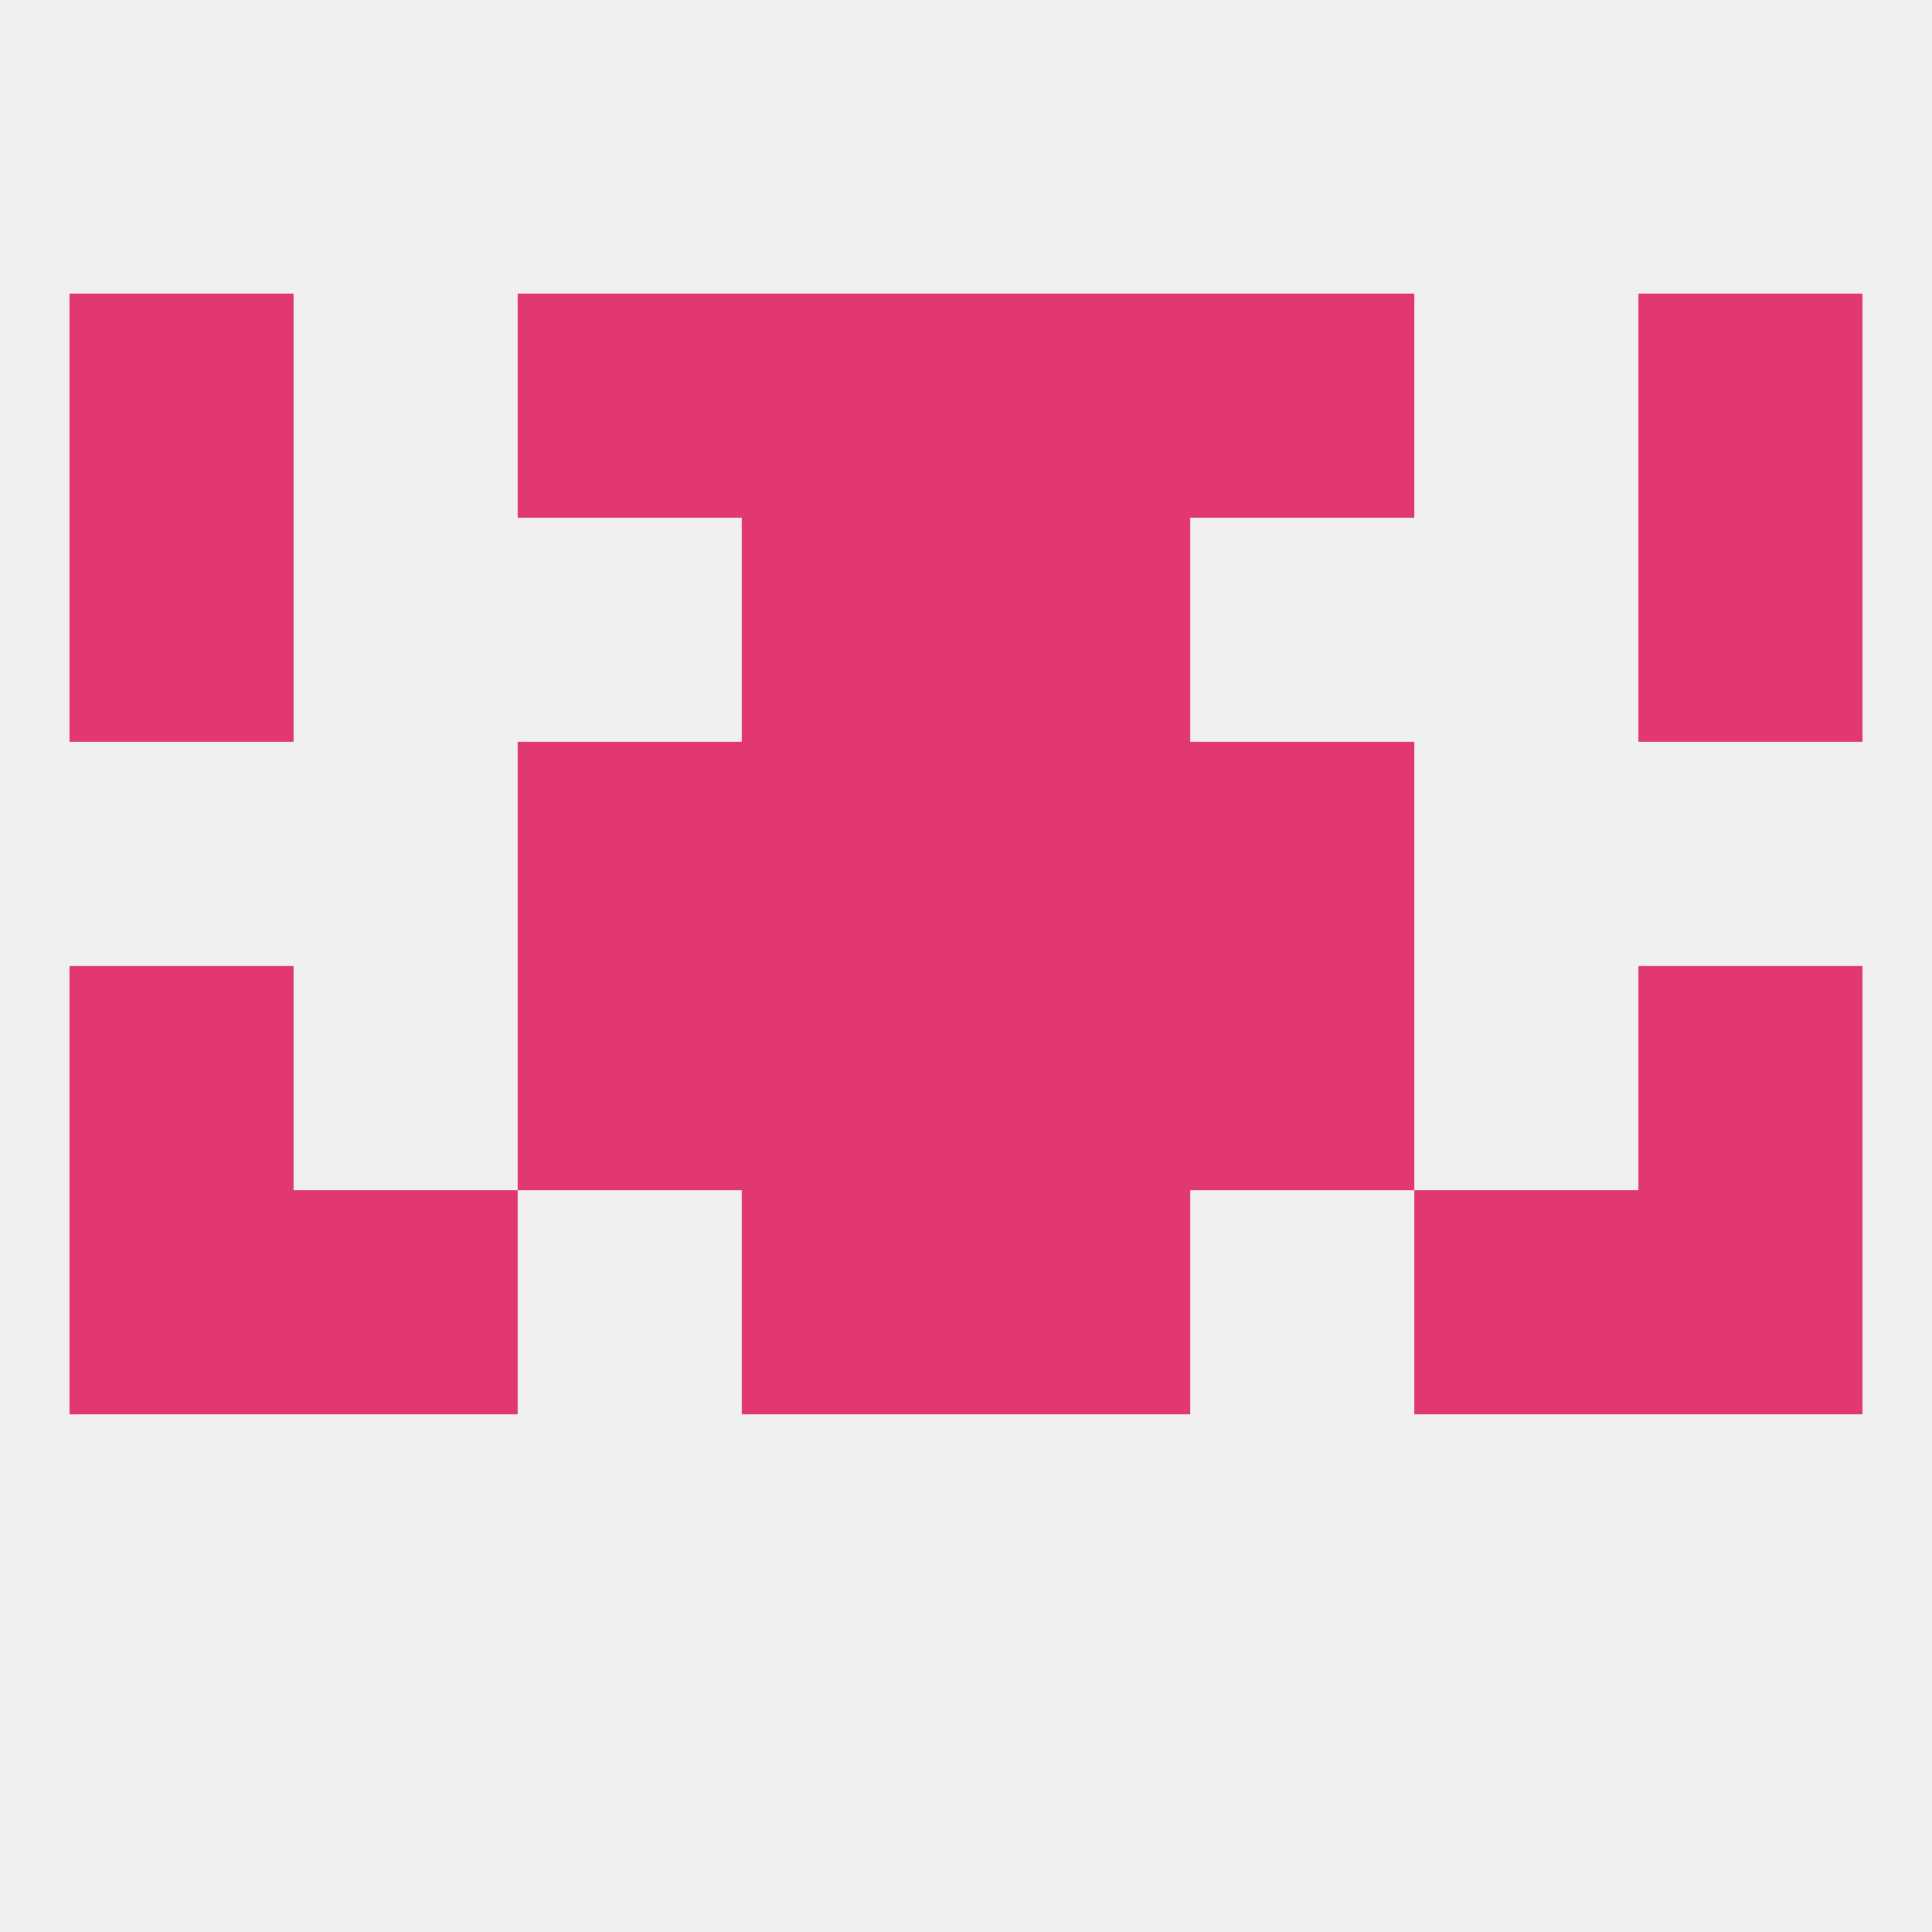
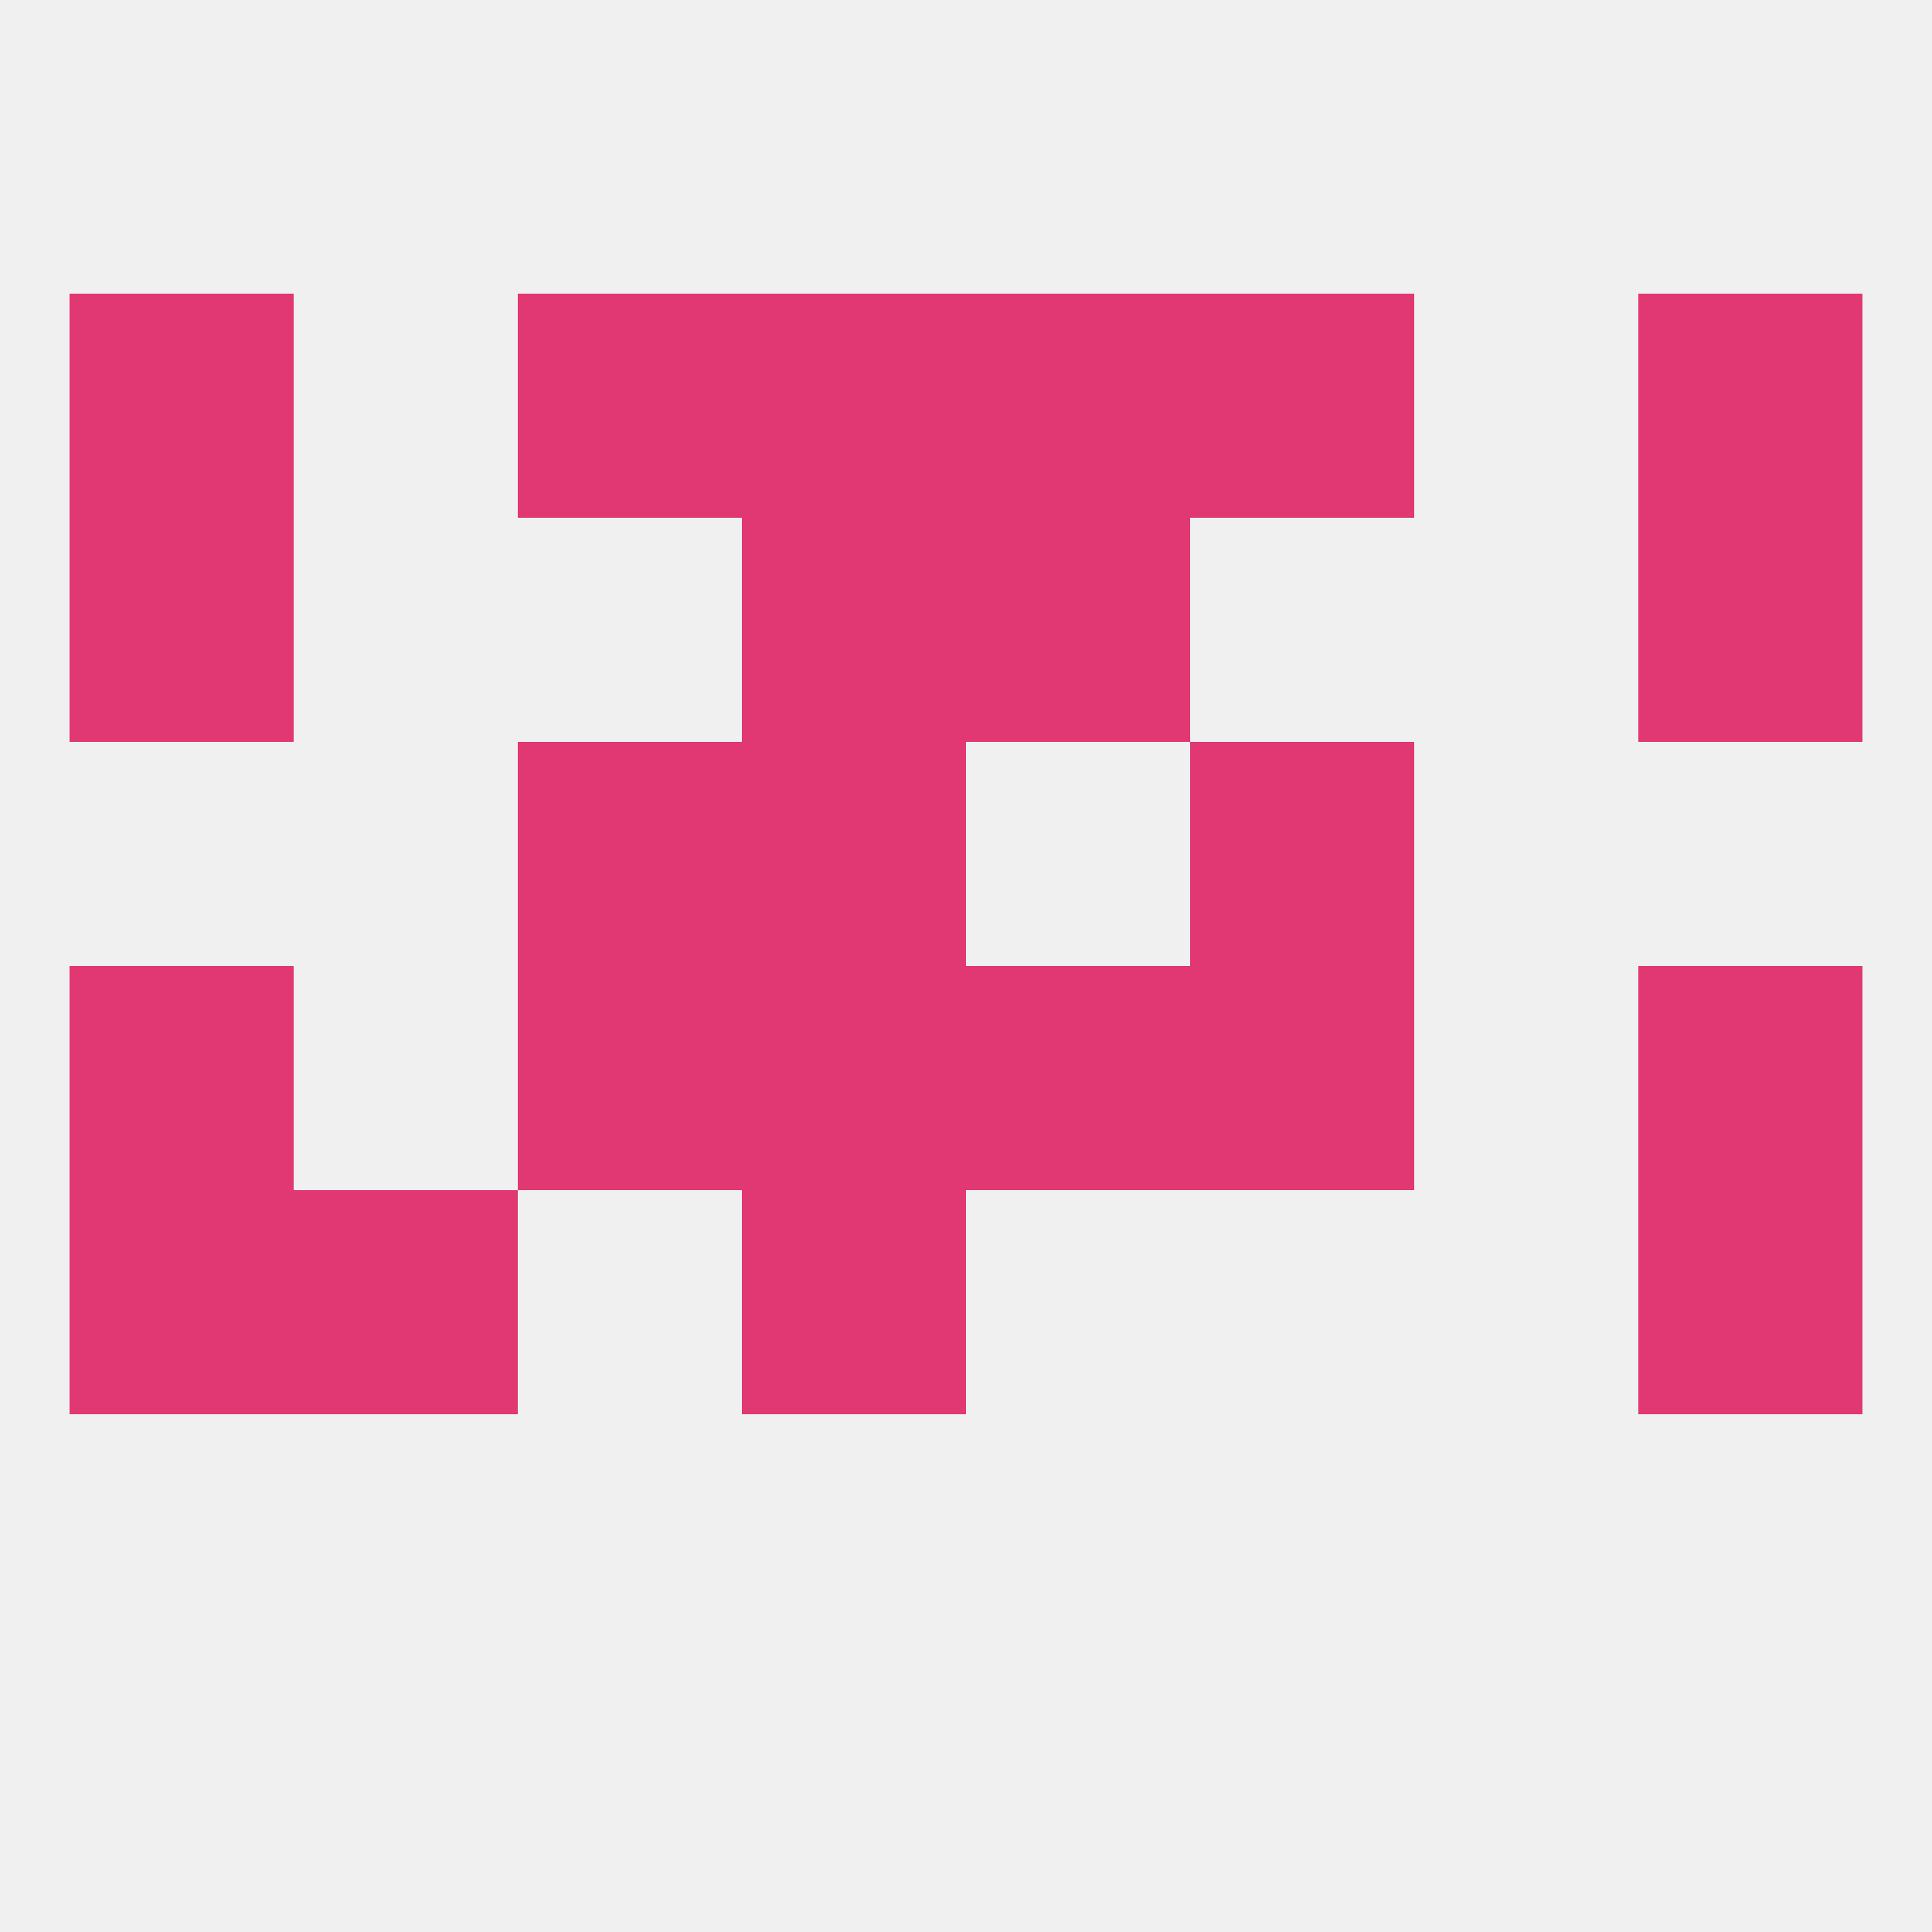
<svg xmlns="http://www.w3.org/2000/svg" version="1.1" baseprofile="full" width="250" height="250" viewBox="0 0 250 250">
  <rect width="100%" height="100%" fill="rgba(240,240,240,255)" />
  <rect x="67" y="125" width="29" height="29" fill="rgba(225,55,114,255)" />
  <rect x="154" y="125" width="29" height="29" fill="rgba(225,55,114,255)" />
  <rect x="9" y="125" width="29" height="29" fill="rgba(225,55,114,255)" />
  <rect x="212" y="125" width="29" height="29" fill="rgba(225,55,114,255)" />
  <rect x="96" y="125" width="29" height="29" fill="rgba(225,55,114,255)" />
  <rect x="125" y="125" width="29" height="29" fill="rgba(225,55,114,255)" />
  <rect x="96" y="154" width="29" height="29" fill="rgba(225,55,114,255)" />
-   <rect x="125" y="154" width="29" height="29" fill="rgba(225,55,114,255)" />
  <rect x="9" y="154" width="29" height="29" fill="rgba(225,55,114,255)" />
  <rect x="212" y="154" width="29" height="29" fill="rgba(225,55,114,255)" />
  <rect x="38" y="154" width="29" height="29" fill="rgba(225,55,114,255)" />
-   <rect x="183" y="154" width="29" height="29" fill="rgba(225,55,114,255)" />
  <rect x="67" y="96" width="29" height="29" fill="rgba(225,55,114,255)" />
  <rect x="154" y="96" width="29" height="29" fill="rgba(225,55,114,255)" />
  <rect x="96" y="96" width="29" height="29" fill="rgba(225,55,114,255)" />
-   <rect x="125" y="96" width="29" height="29" fill="rgba(225,55,114,255)" />
  <rect x="9" y="67" width="29" height="29" fill="rgba(225,55,114,255)" />
  <rect x="212" y="67" width="29" height="29" fill="rgba(225,55,114,255)" />
  <rect x="96" y="67" width="29" height="29" fill="rgba(225,55,114,255)" />
  <rect x="125" y="67" width="29" height="29" fill="rgba(225,55,114,255)" />
  <rect x="96" y="38" width="29" height="29" fill="rgba(225,55,114,255)" />
  <rect x="125" y="38" width="29" height="29" fill="rgba(225,55,114,255)" />
  <rect x="9" y="38" width="29" height="29" fill="rgba(225,55,114,255)" />
  <rect x="212" y="38" width="29" height="29" fill="rgba(225,55,114,255)" />
  <rect x="67" y="38" width="29" height="29" fill="rgba(225,55,114,255)" />
  <rect x="154" y="38" width="29" height="29" fill="rgba(225,55,114,255)" />
</svg>